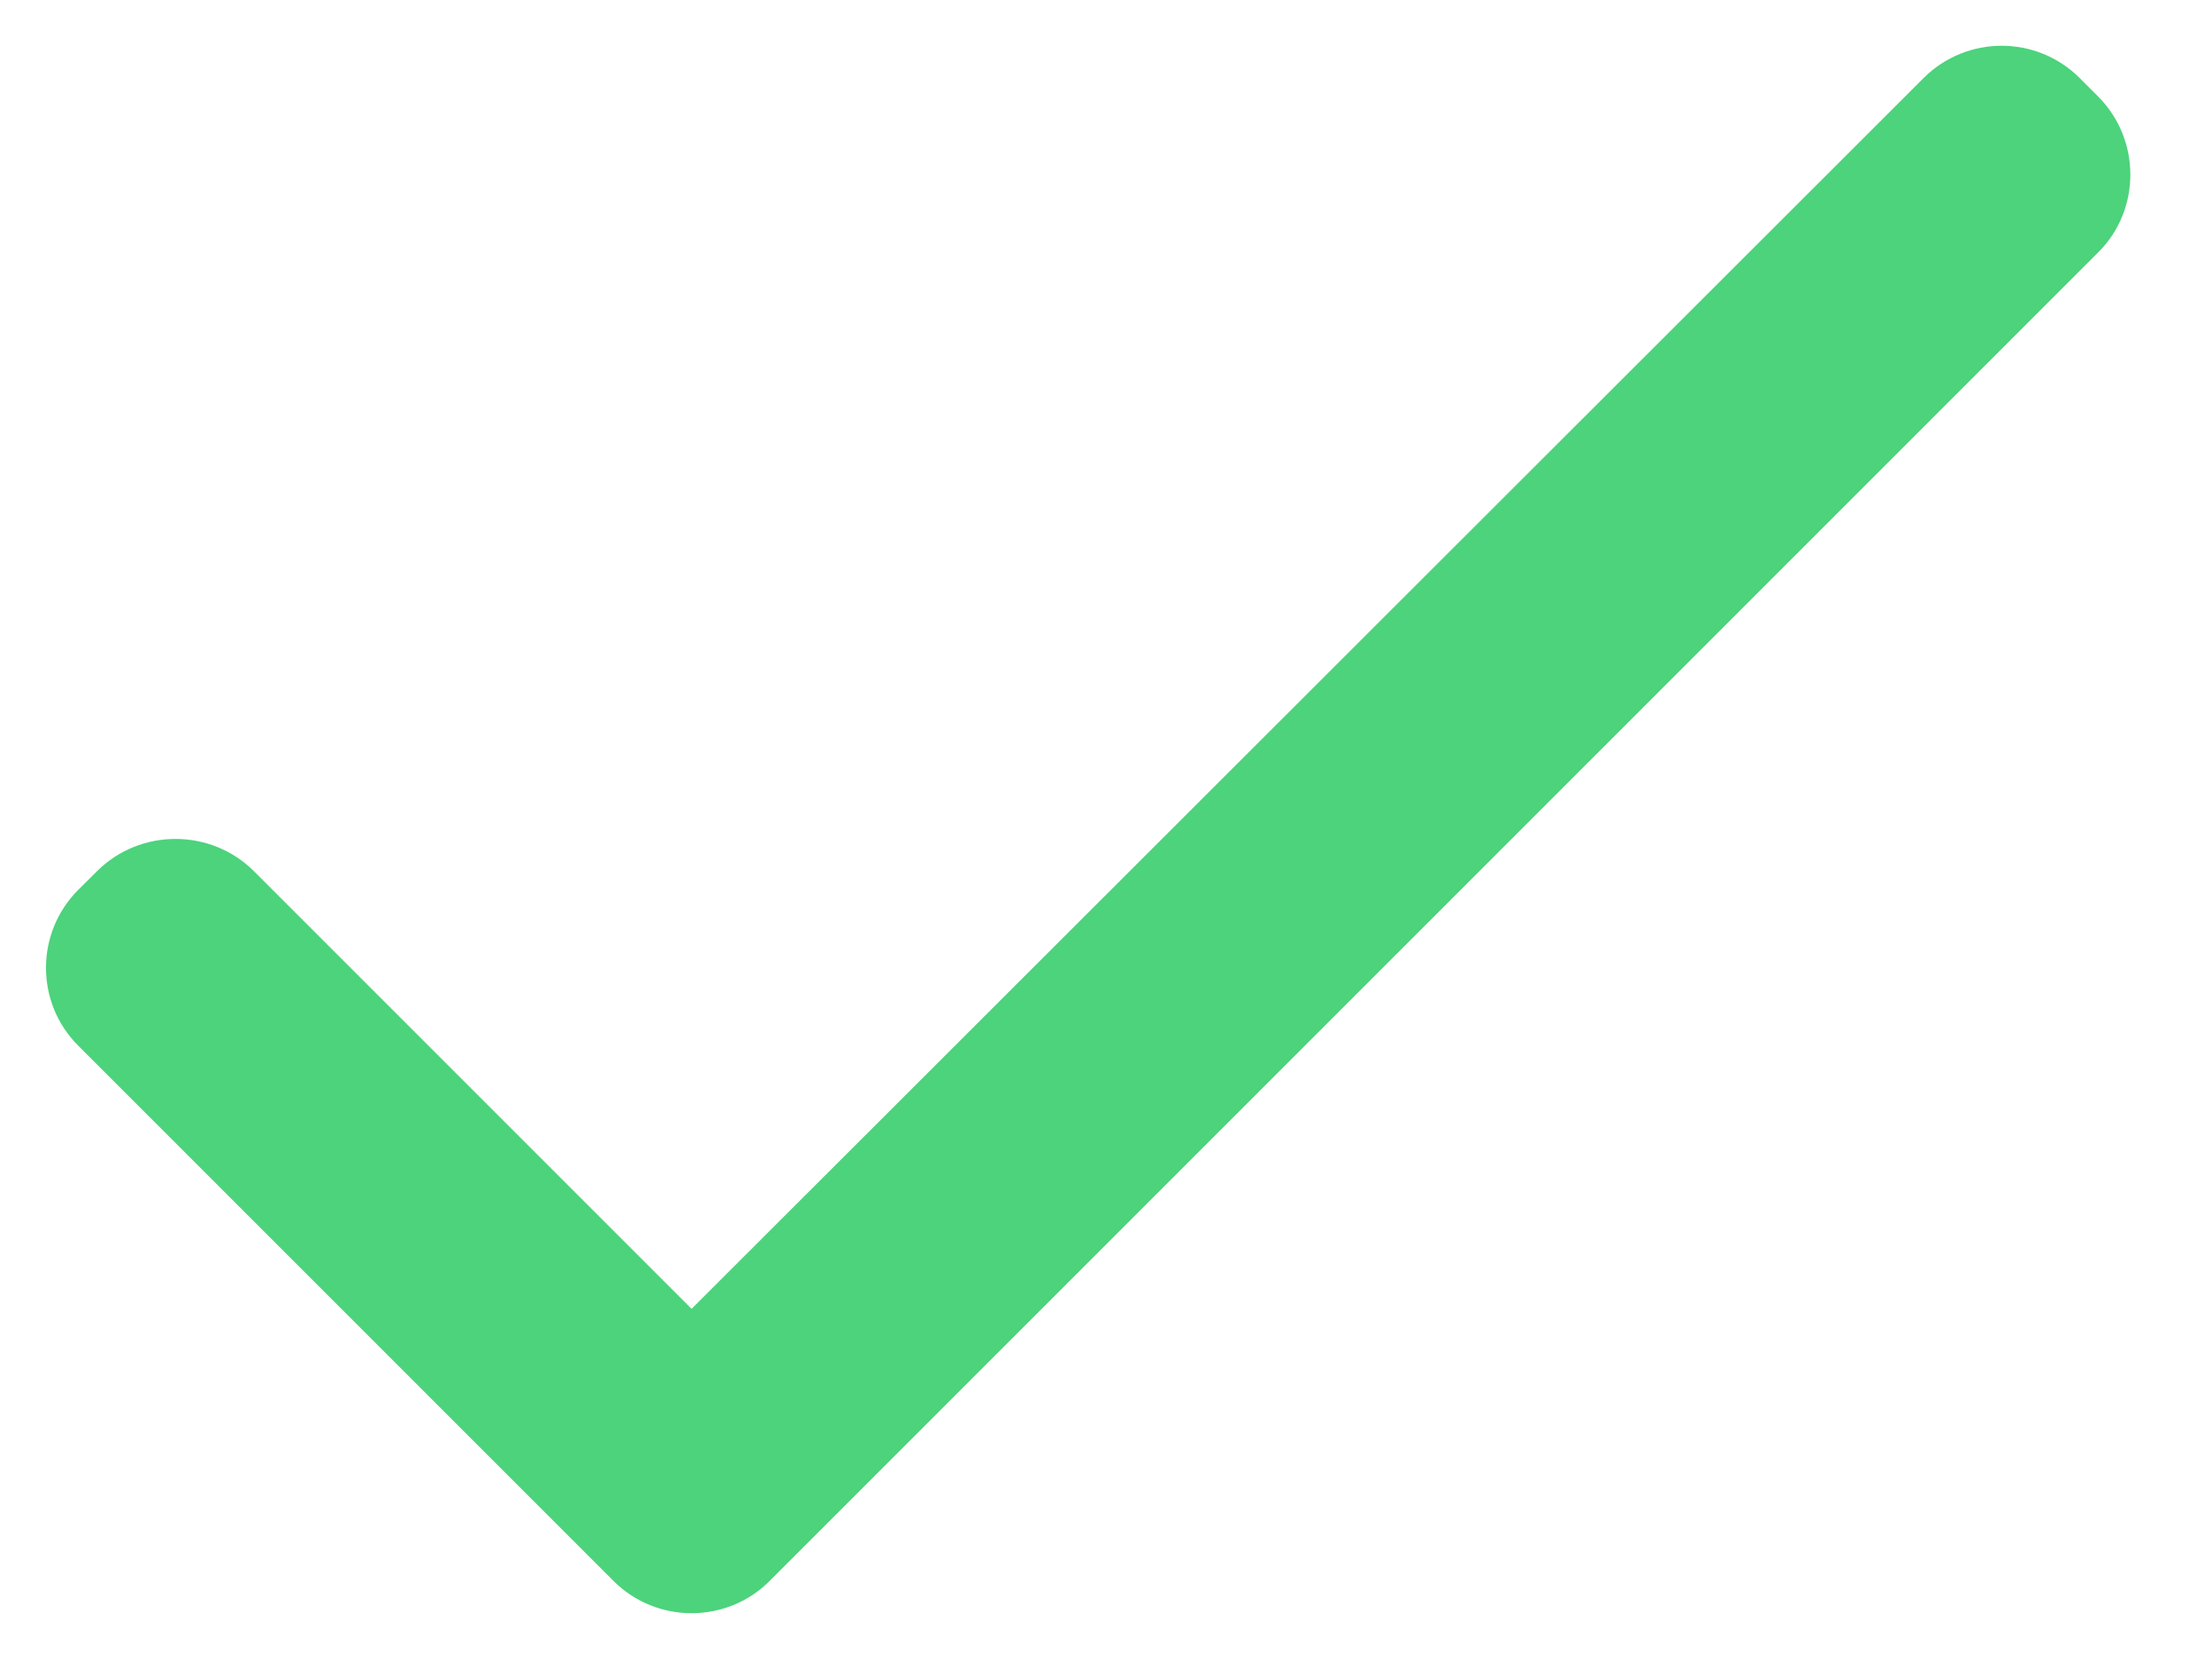
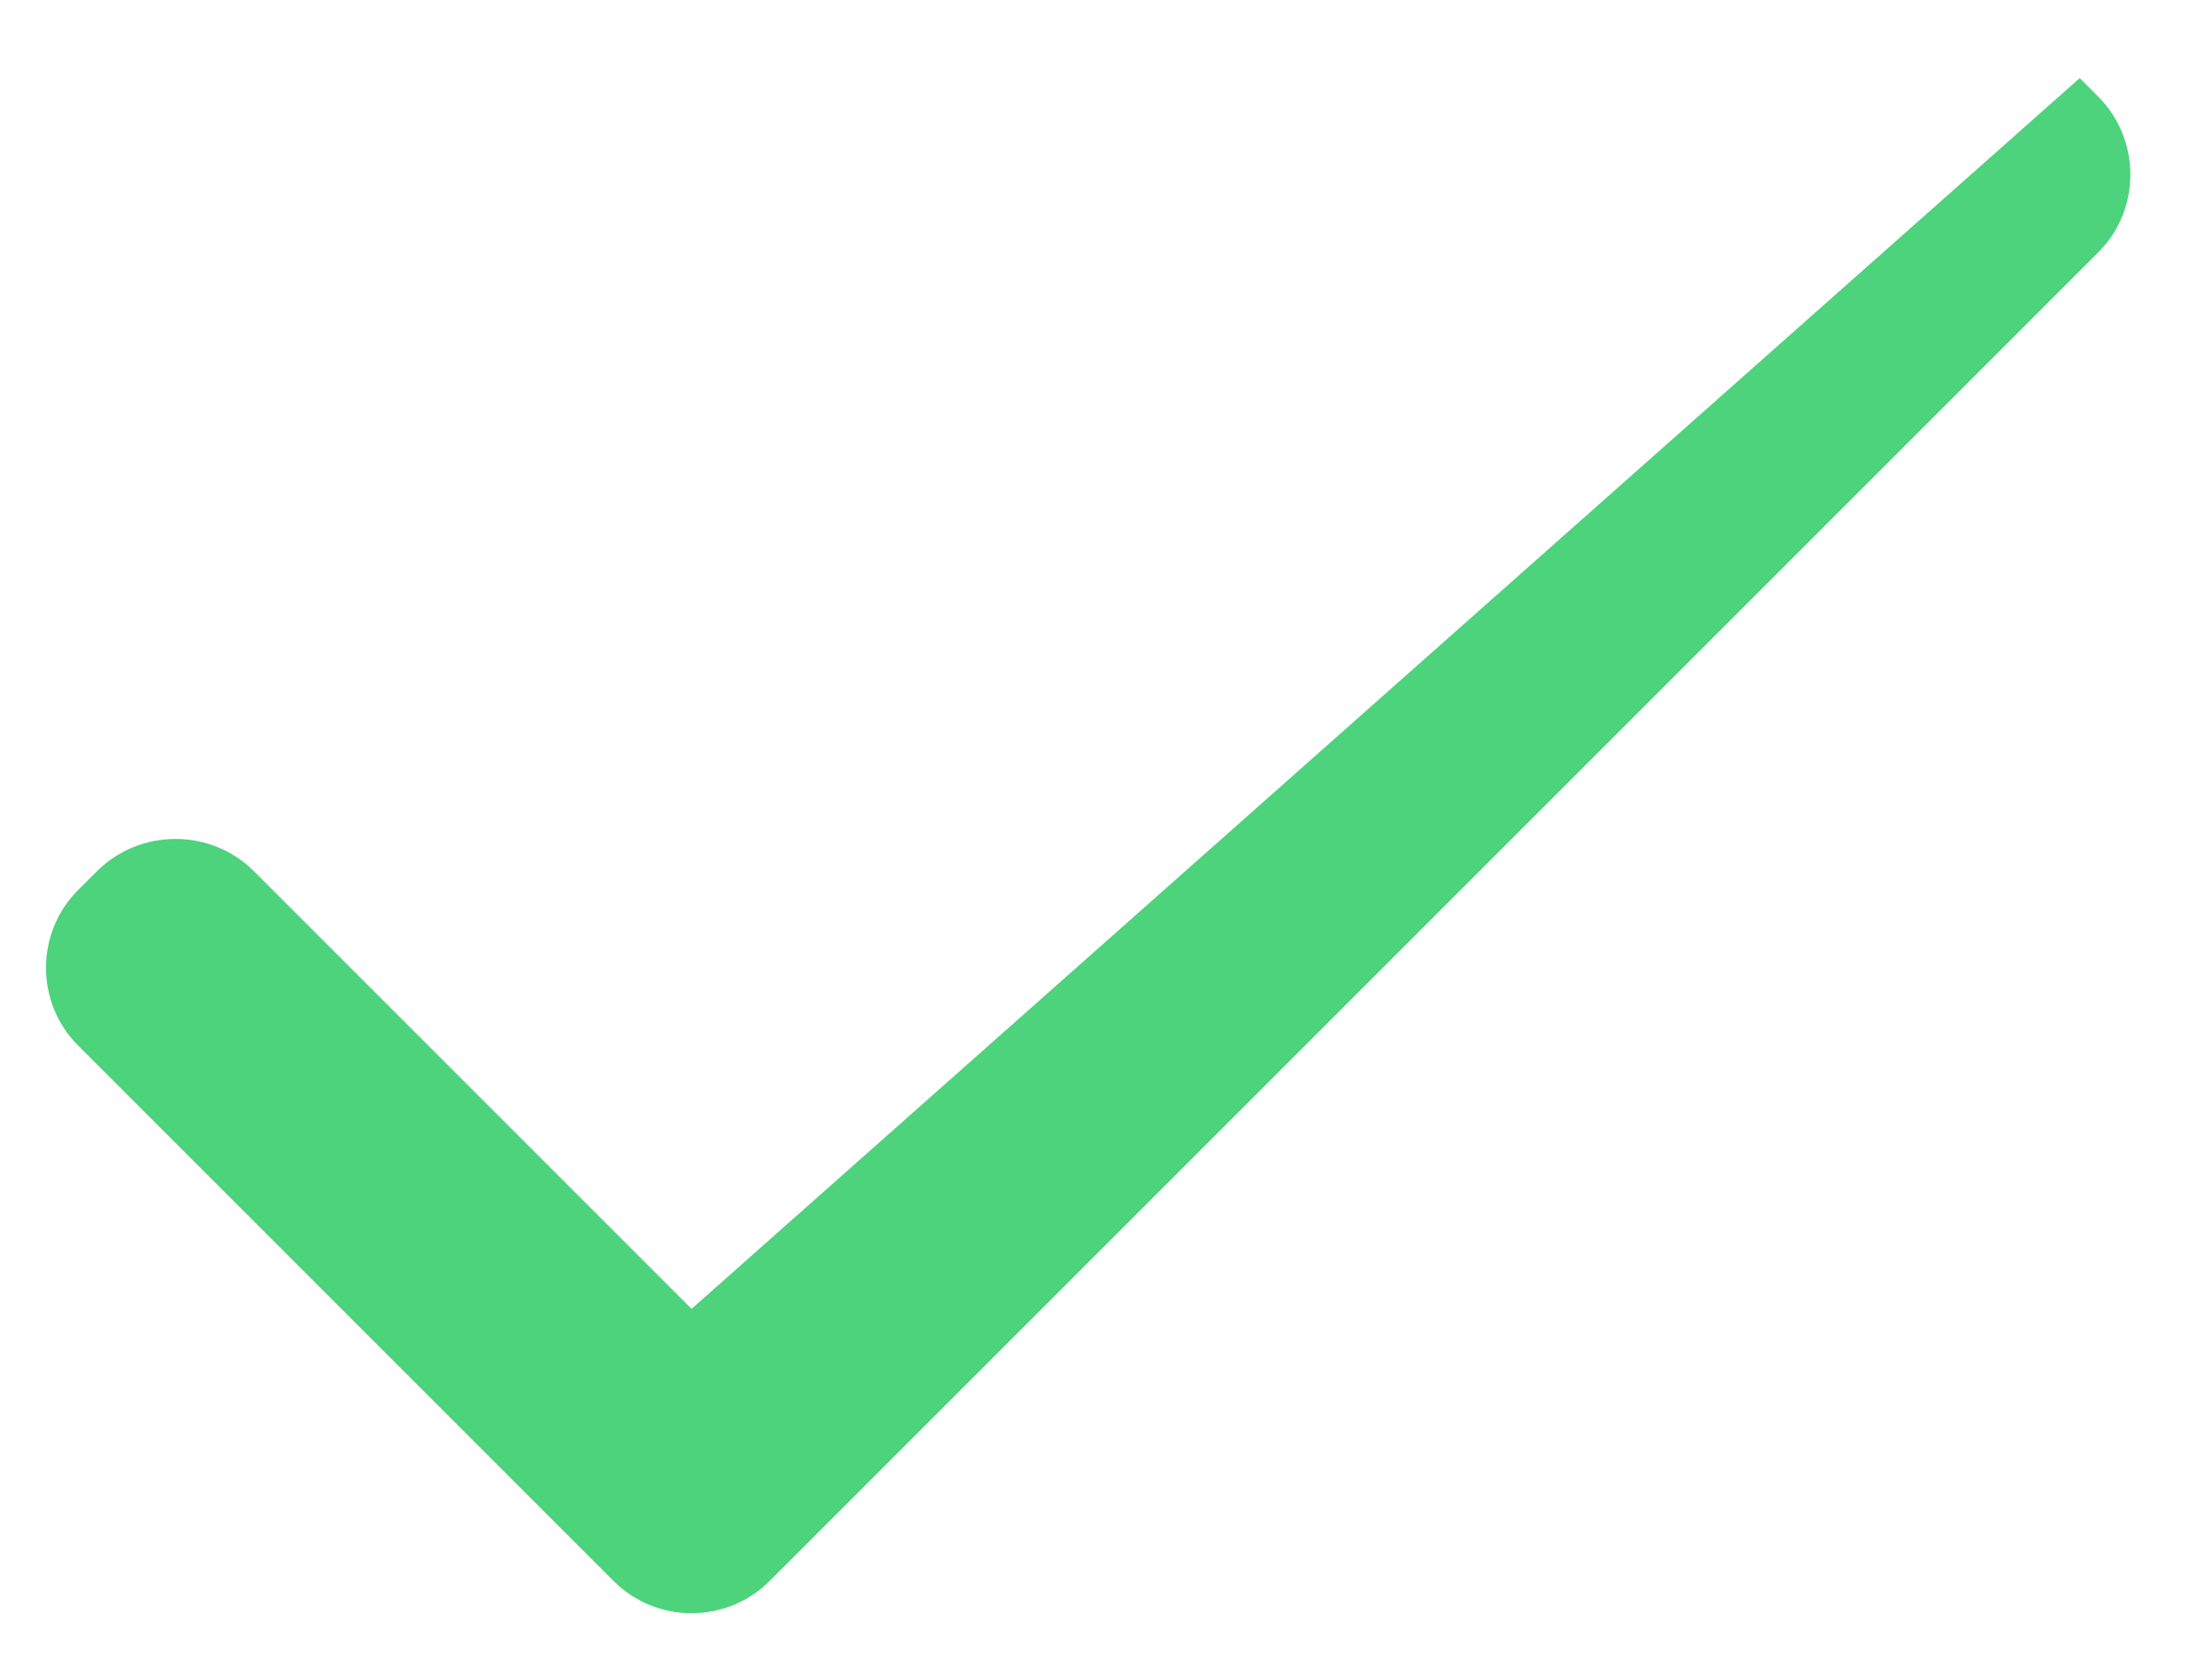
<svg xmlns="http://www.w3.org/2000/svg" width="20px" height="15px" viewBox="0 0 20 15" version="1.1">
  <title>Untitled</title>
  <desc>Created with Sketch.</desc>
  <defs />
  <g id="Page-1" stroke="none" stroke-width="1" fill="none" fill-rule="evenodd">
    <g id="check" fill="#4CD37C">
      <g id="Page-1">
        <g id="check">
-           <path d="M6.253,11.834 L2.297,7.878 C1.906,7.487 1.267,7.489 0.878,7.876 L0.711,8.042 C0.318,8.431 0.319,9.066 0.705,9.452 L5.548,14.295 C5.937,14.684 6.571,14.681 6.956,14.297 L18.973,2.28 C19.361,1.892 19.356,1.258 18.97,0.872 L18.804,0.706 C18.414,0.316 17.782,0.317 17.393,0.705 L6.253,11.834 Z" id="Shape-Copy" />
+           <path d="M6.253,11.834 L2.297,7.878 C1.906,7.487 1.267,7.489 0.878,7.876 L0.711,8.042 C0.318,8.431 0.319,9.066 0.705,9.452 L5.548,14.295 C5.937,14.684 6.571,14.681 6.956,14.297 L18.973,2.28 C19.361,1.892 19.356,1.258 18.97,0.872 L18.804,0.706 L6.253,11.834 Z" id="Shape-Copy" />
        </g>
      </g>
    </g>
  </g>
</svg>